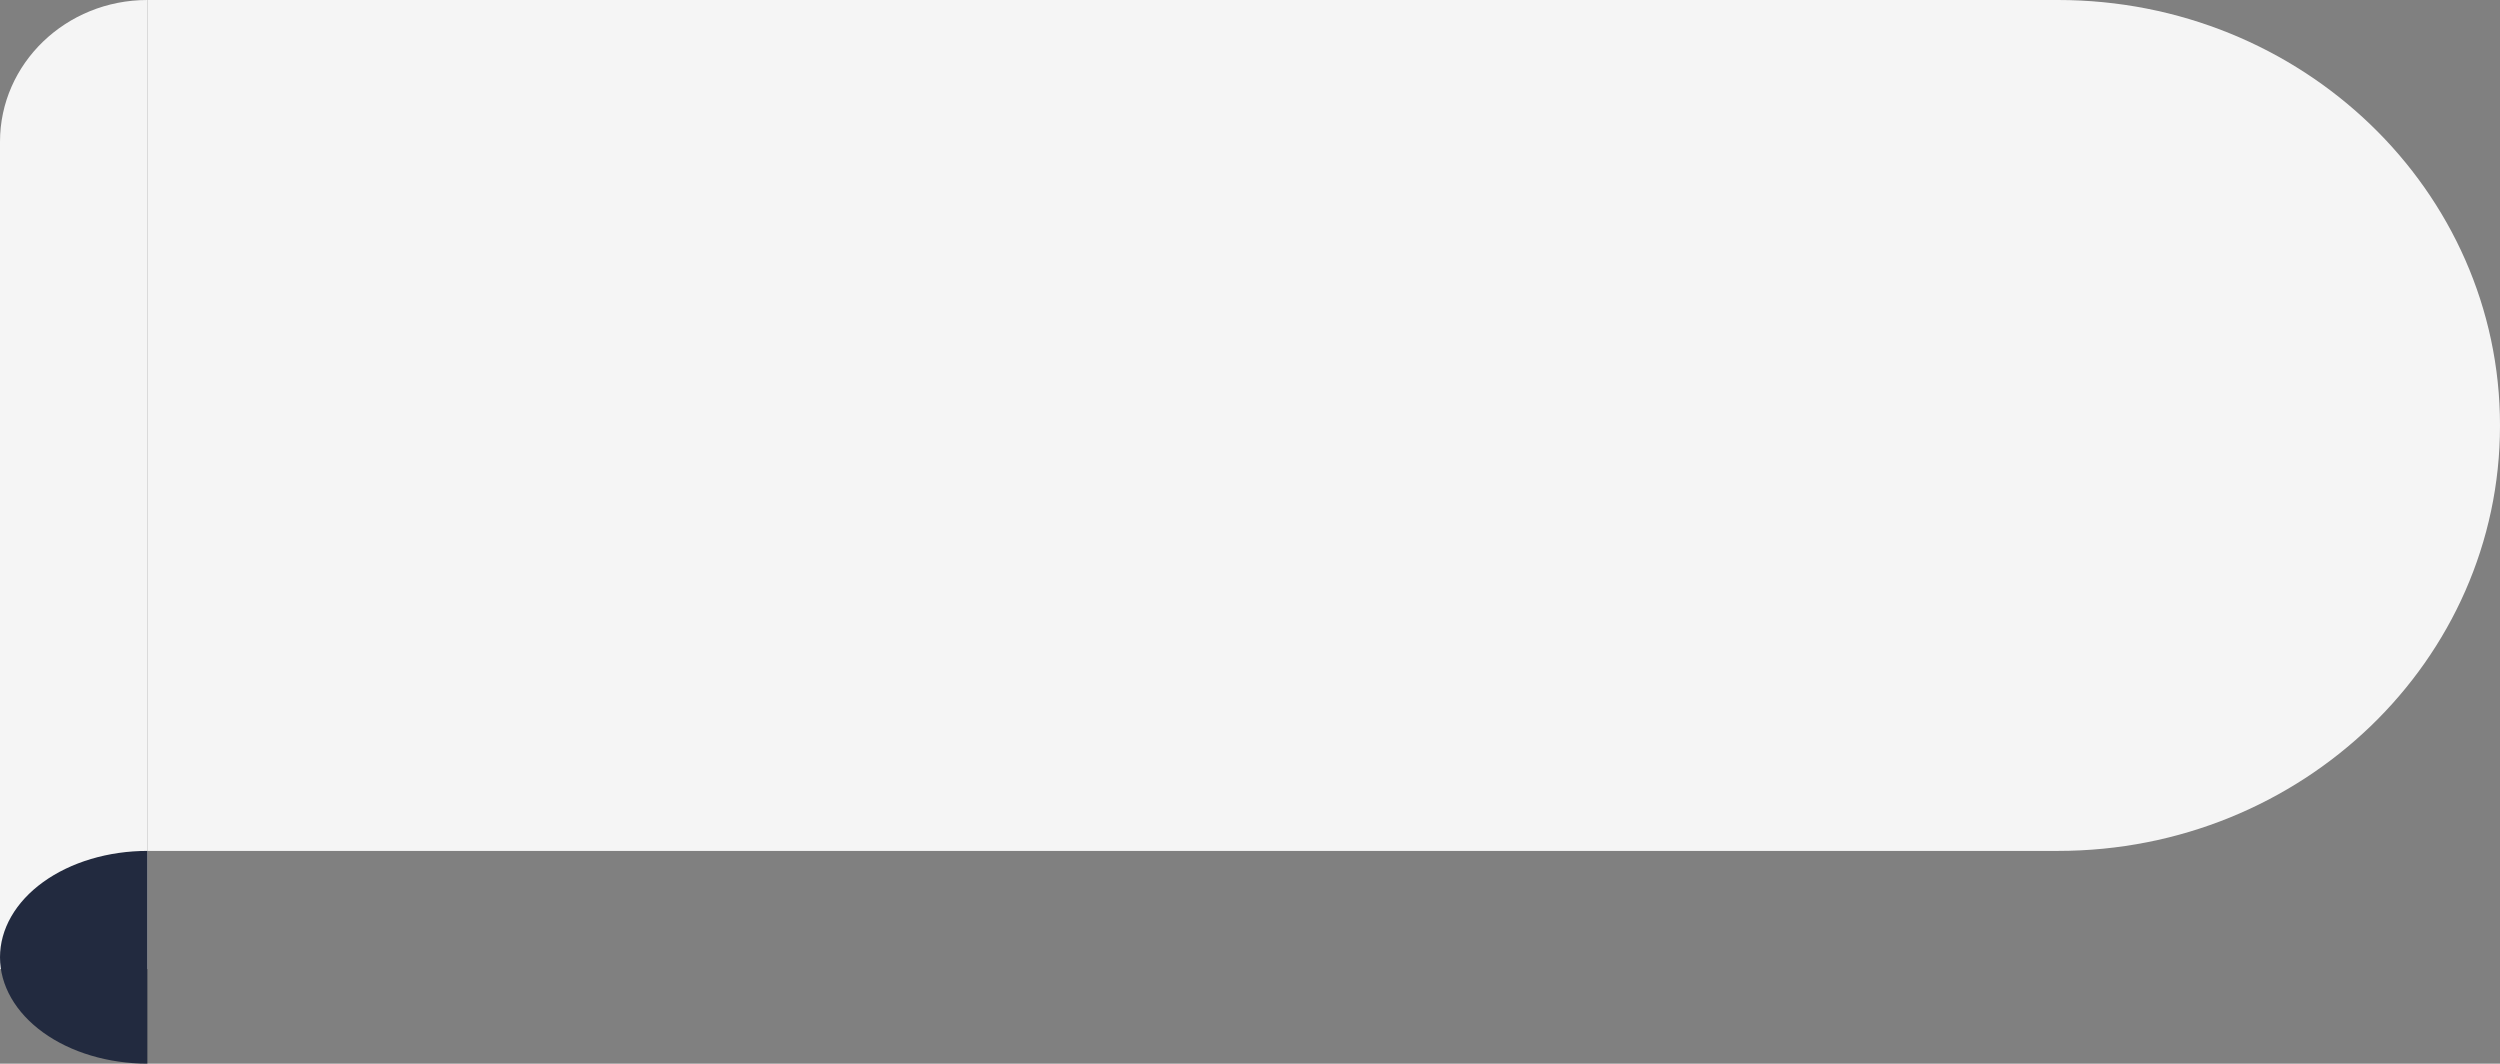
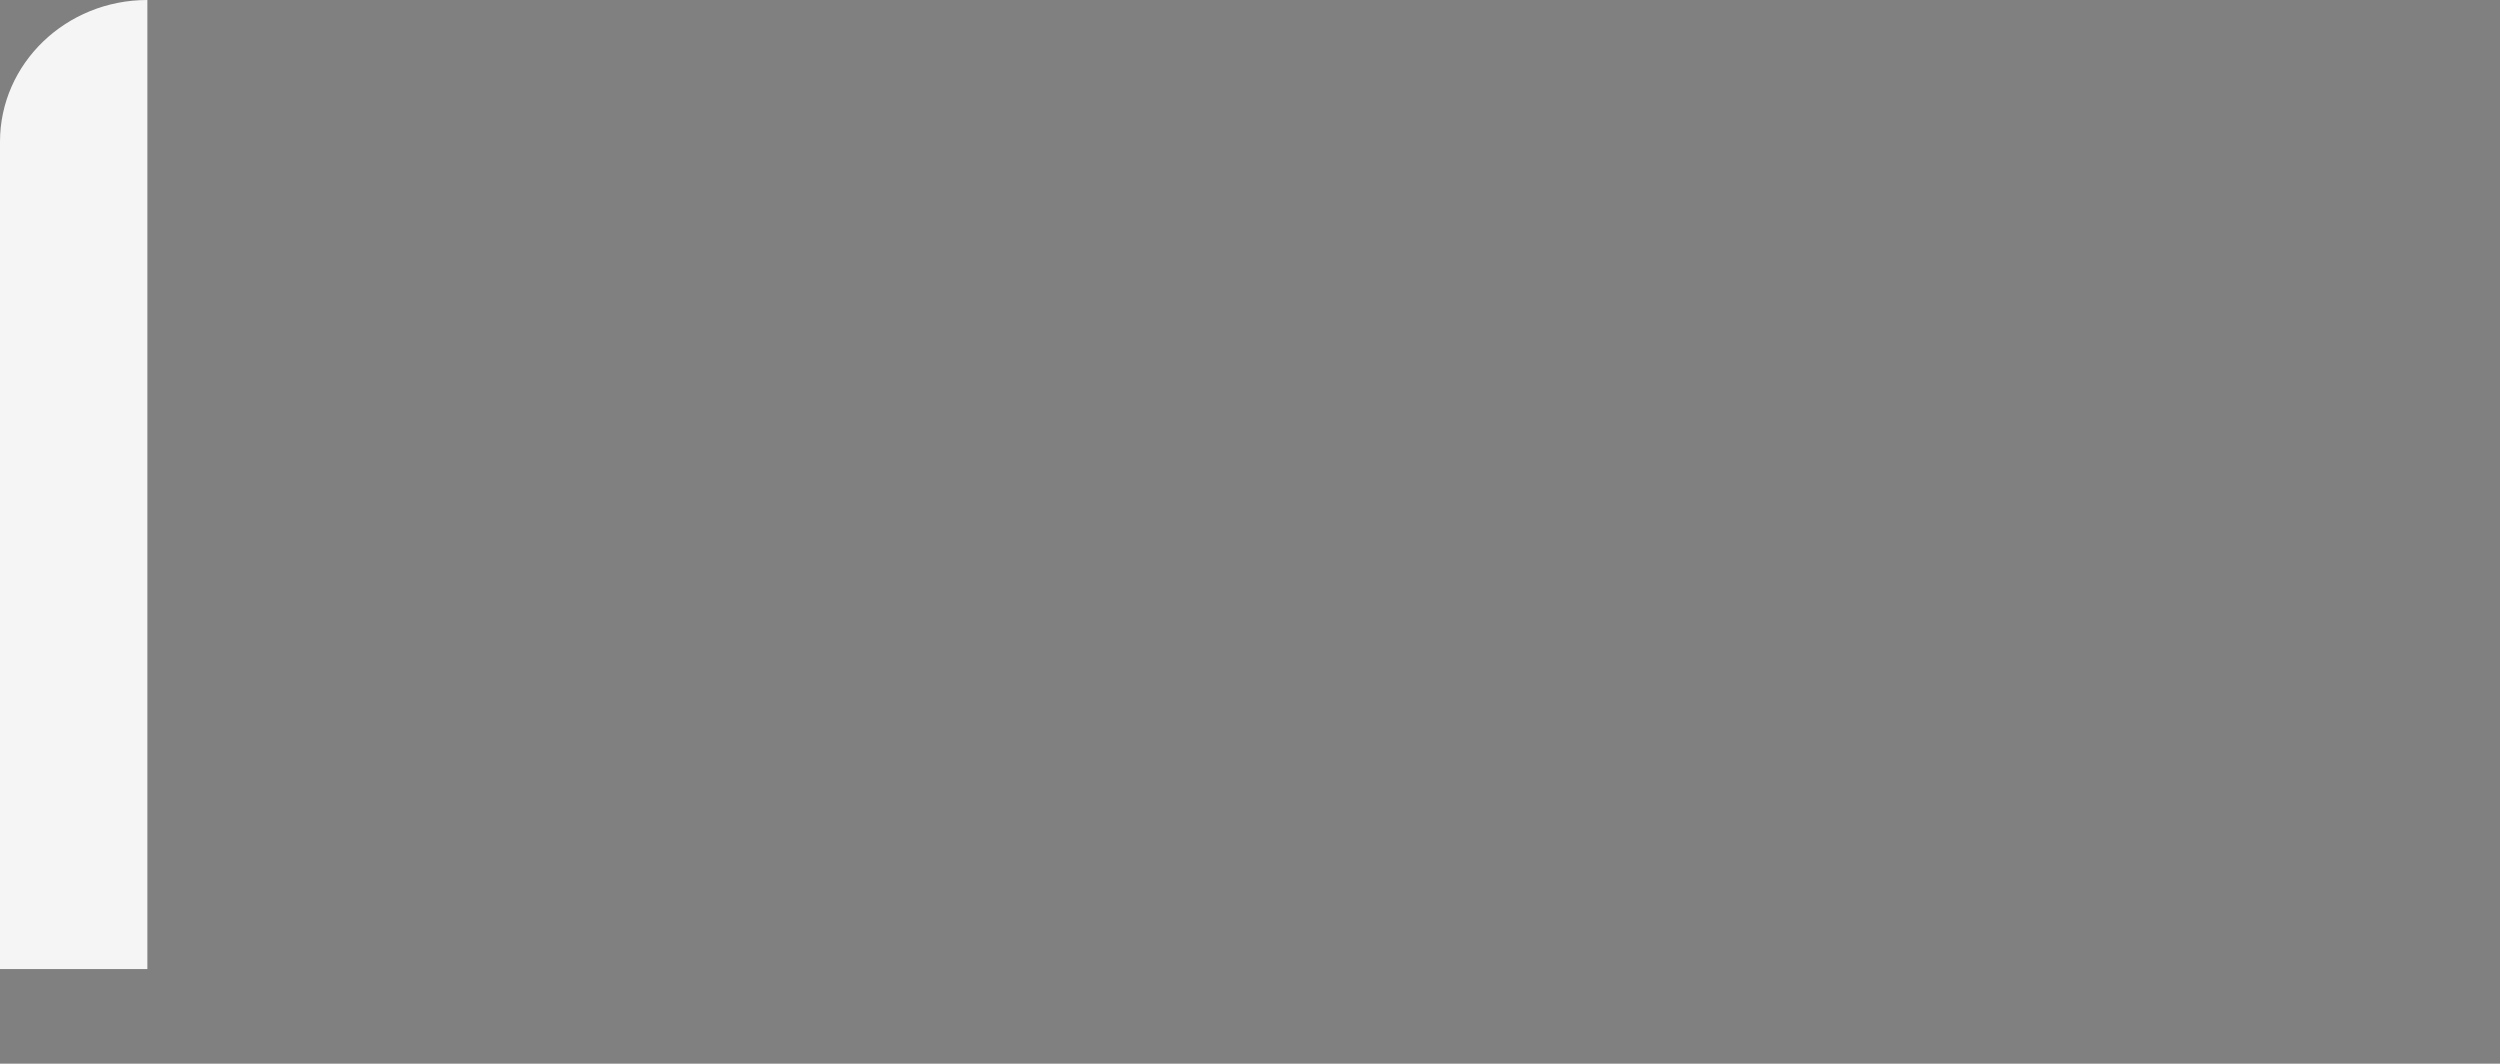
<svg xmlns="http://www.w3.org/2000/svg" width="275" height="117" viewBox="0 0 275 117" fill="none">
  <rect x="0" y="0" width="275" height="117" fill="#808080" stroke="none" />
-   <path d="M275 46.8C275 20.953 253.227 0 226.368 0H16.211V93.6C16.211 93.6 199.509 93.6 226.368 93.6C253.227 93.6 275 72.647 275 46.8Z" fill="#F5F5F5" />
  <path d="M16.211 0C7.258 0 0 6.984 0 15.6V106.6H16.211V0Z" fill="#F5F5F5" />
-   <path d="M16.211 117C14.082 117 11.974 116.697 10.007 116.109C8.04 115.521 6.253 114.66 4.748 113.573C3.243 112.487 2.049 111.197 1.234 109.777C0.419 108.358 -2.32635e-08 106.836 0 105.3C2.32635e-08 103.764 0.419 102.242 1.234 100.823C2.049 99.403 3.243 98.113 4.748 97.027C6.253 95.94 8.04 95.079 10.007 94.491C11.974 93.903 14.082 93.6 16.211 93.6V117Z" fill="#222A3F" />
</svg>